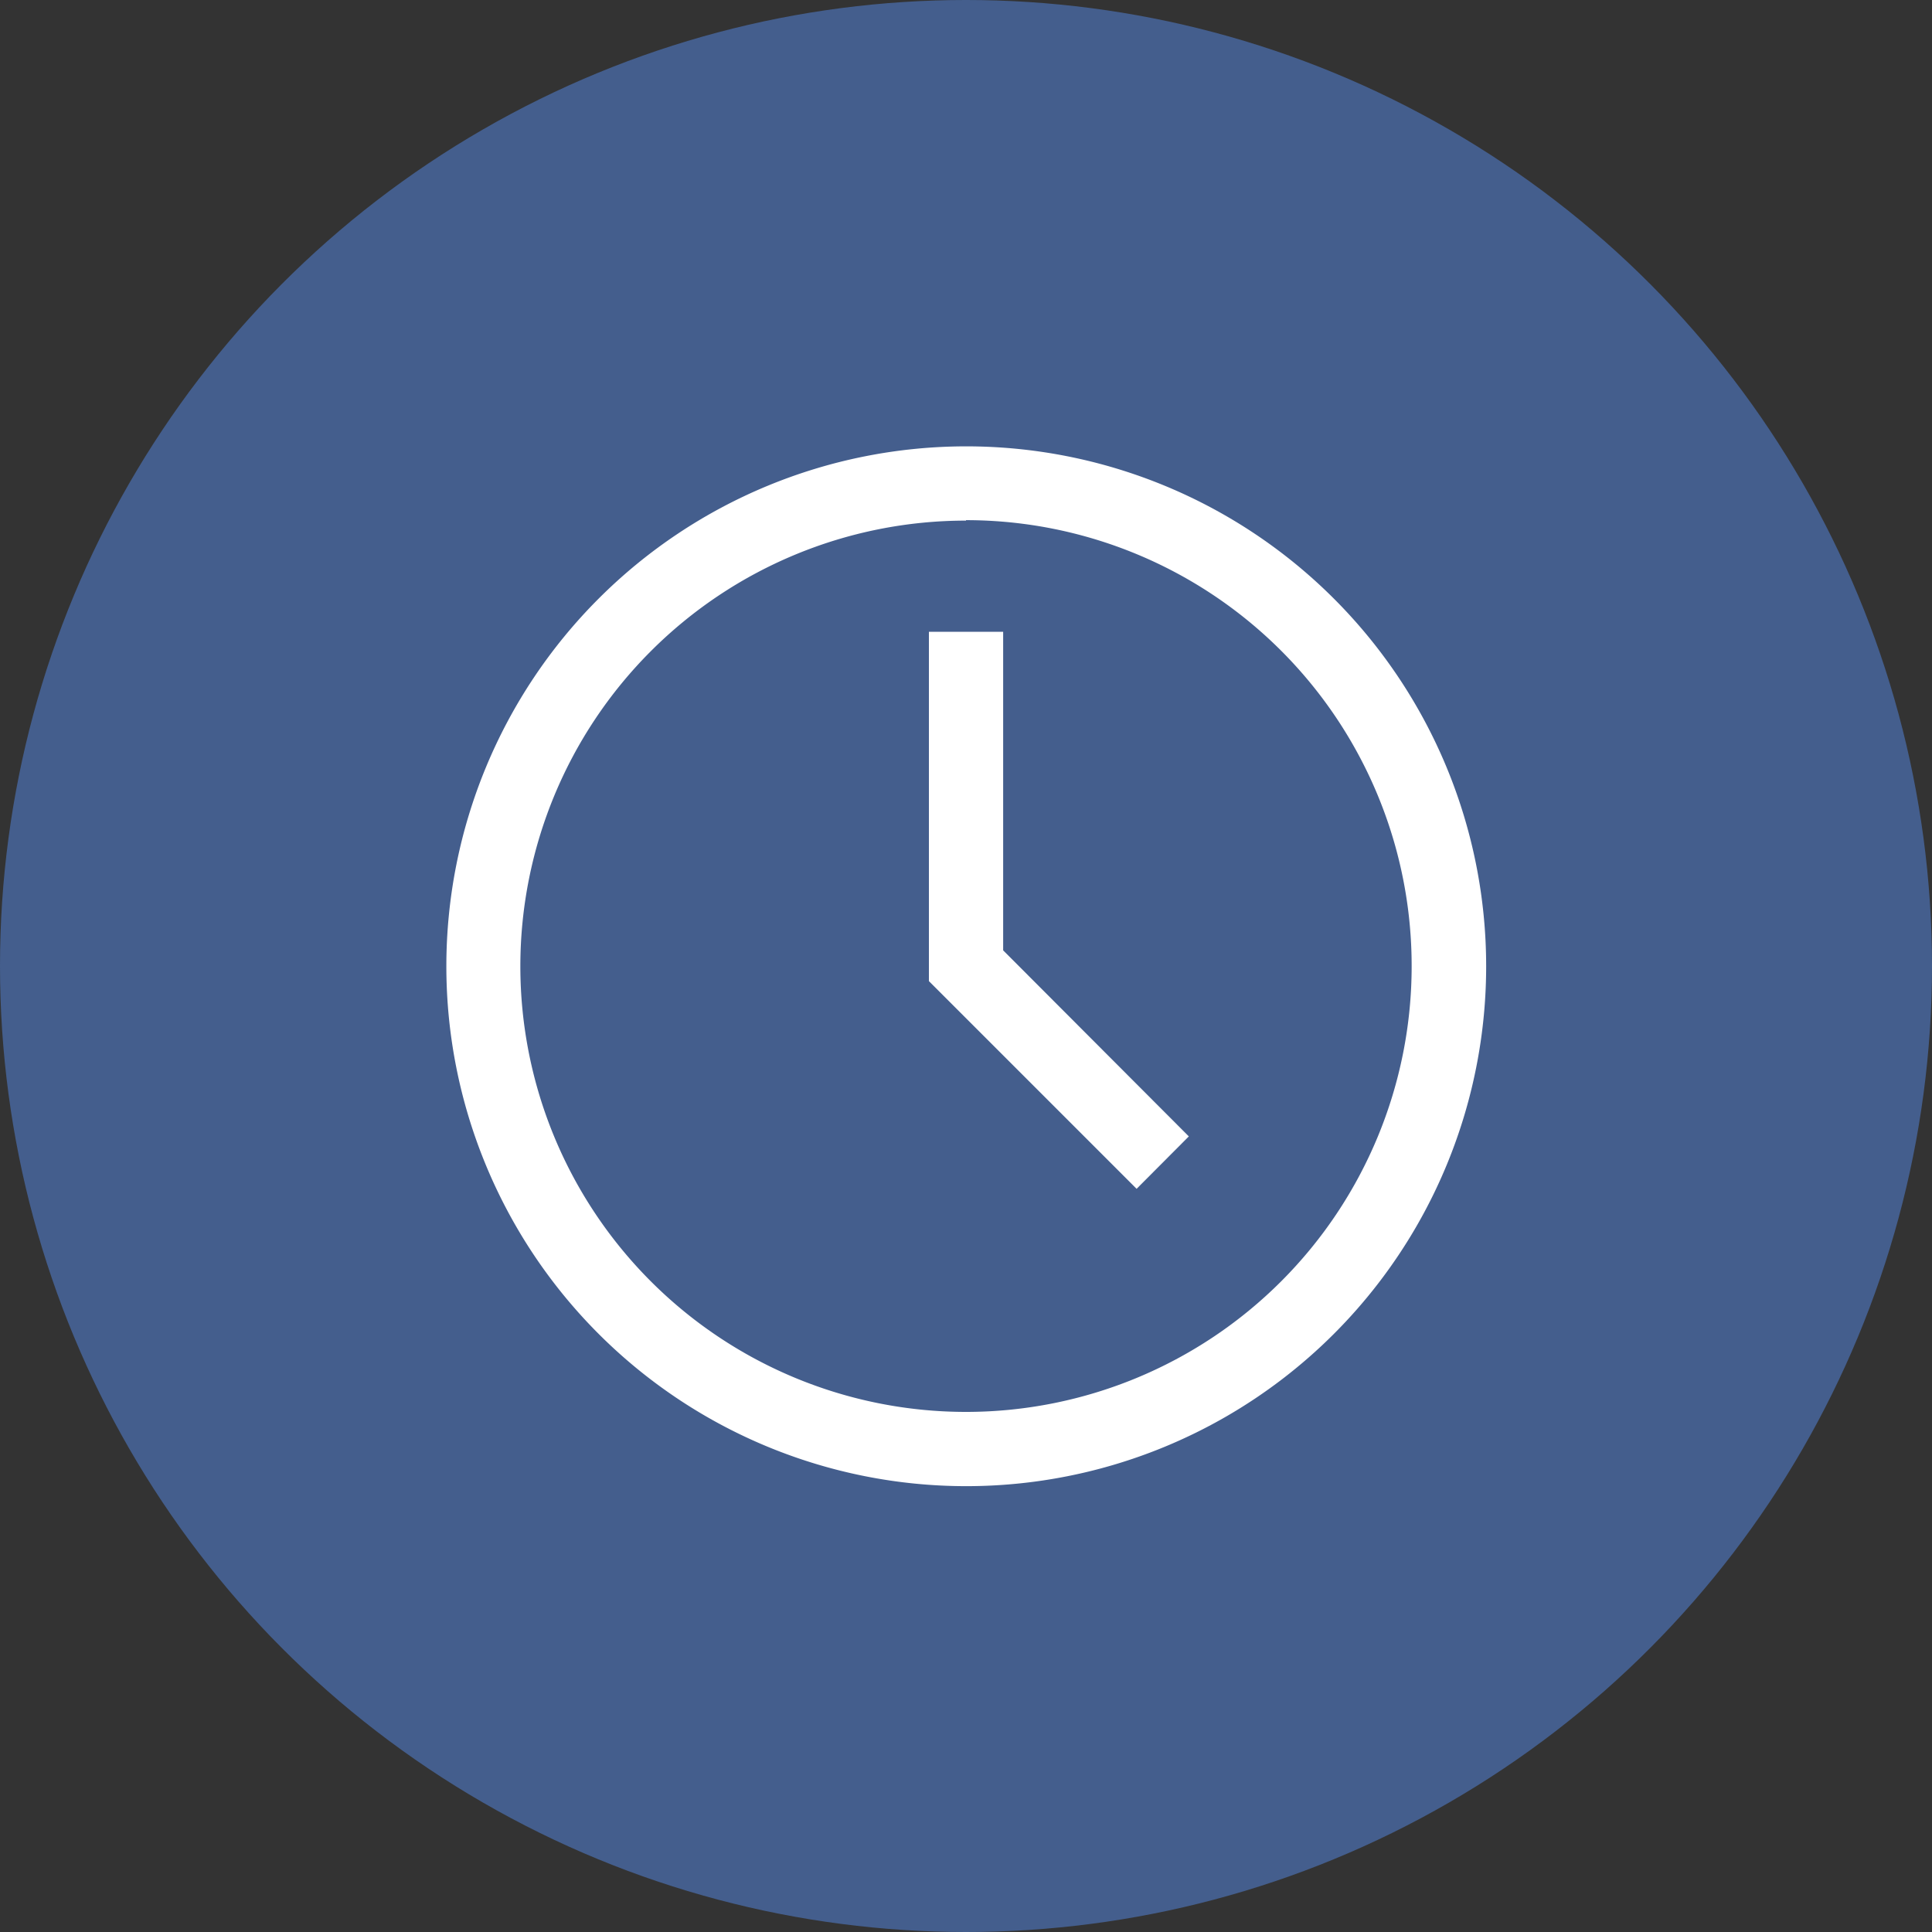
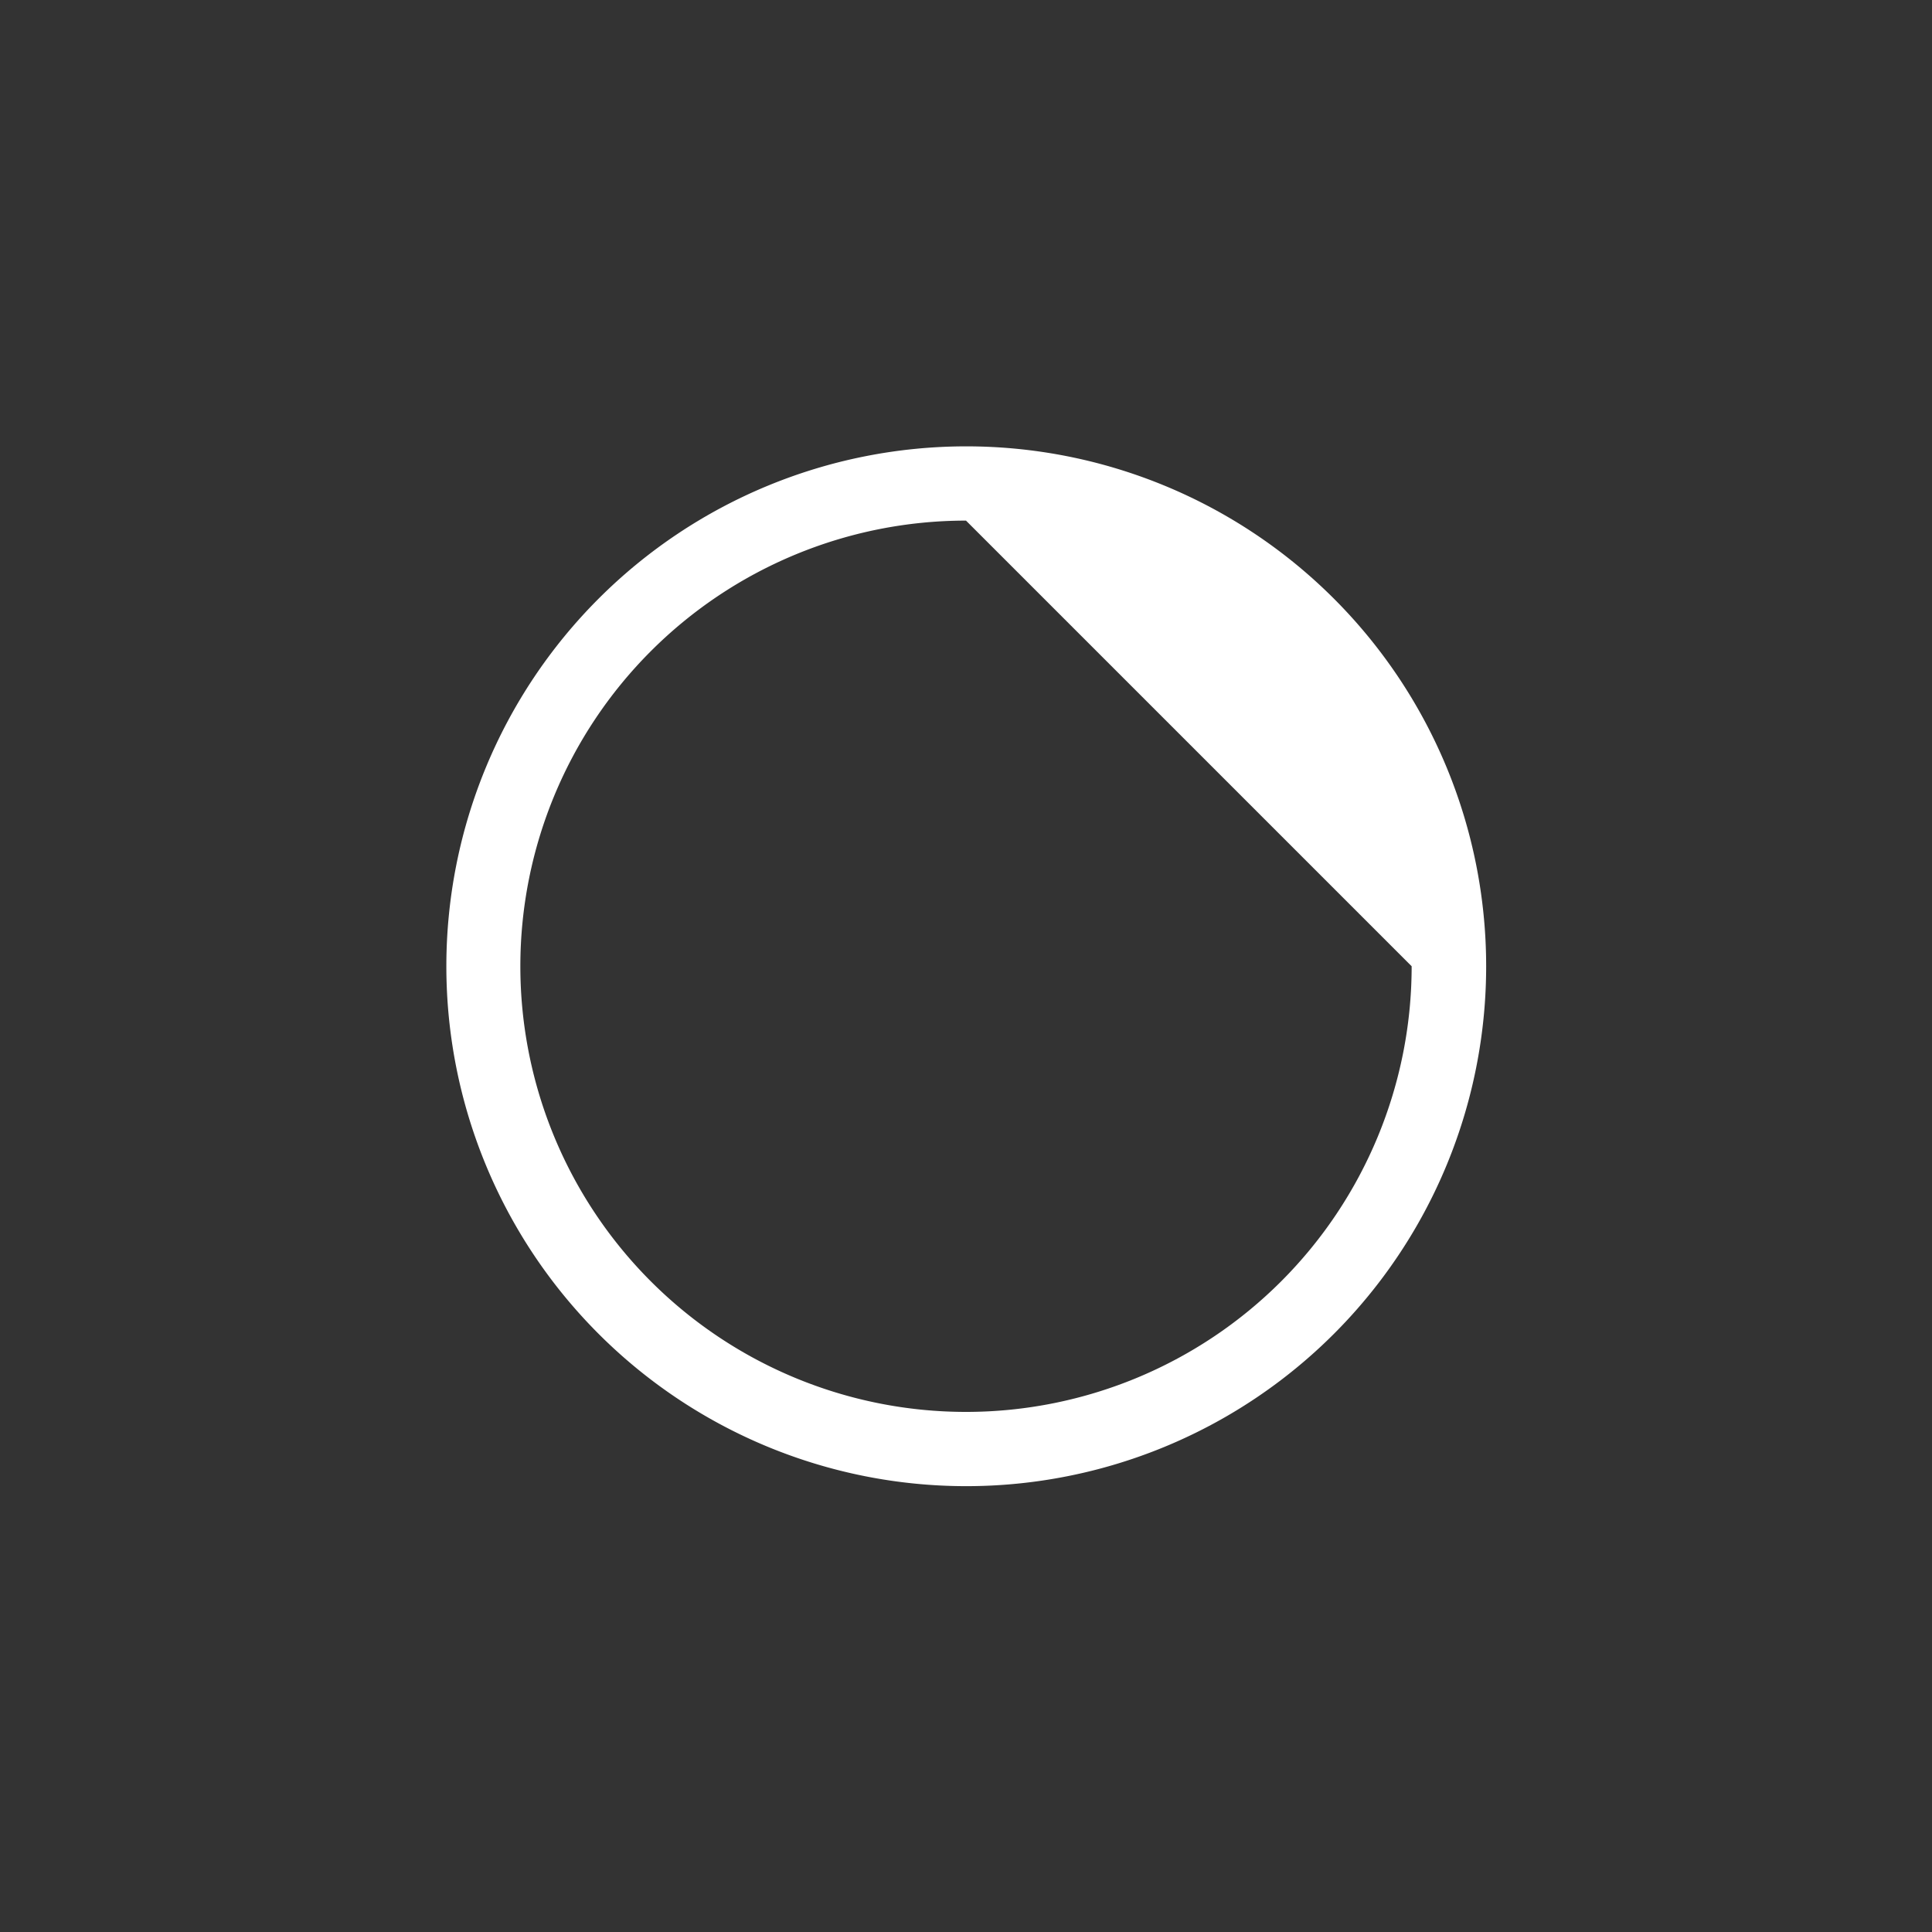
<svg xmlns="http://www.w3.org/2000/svg" width="30" height="30" viewBox="0 0 30 30">
  <rect x="0" y="0" width="30" height="30" fill="#333333" stroke="none" />
  <g transform="translate(-150 -5928)">
    <g transform="translate(-12 3825)">
-       <circle cx="15" cy="15" r="15" transform="translate(162 2103)" fill="#445e8d" />
-     </g>
+       </g>
    <g transform="translate(154.677 5932.677)">
-       <path d="M10.323,18.4A8.073,8.073,0,1,1,18.4,10.323,8.073,8.073,0,0,1,10.323,18.4Zm0-14.993a6.92,6.92,0,1,0,6.92,6.92A6.92,6.92,0,0,0,10.323,3.4Z" fill="#fff" />
-       <path d="M20.1,16.525,16.875,13.3V7.875h1.153v4.947l2.883,2.889Z" transform="translate(-7.128 -2.742)" fill="#fff" />
+       <path d="M10.323,18.4A8.073,8.073,0,1,1,18.4,10.323,8.073,8.073,0,0,1,10.323,18.4Zm0-14.993a6.92,6.92,0,1,0,6.92,6.92Z" fill="#fff" />
    </g>
  </g>
</svg>